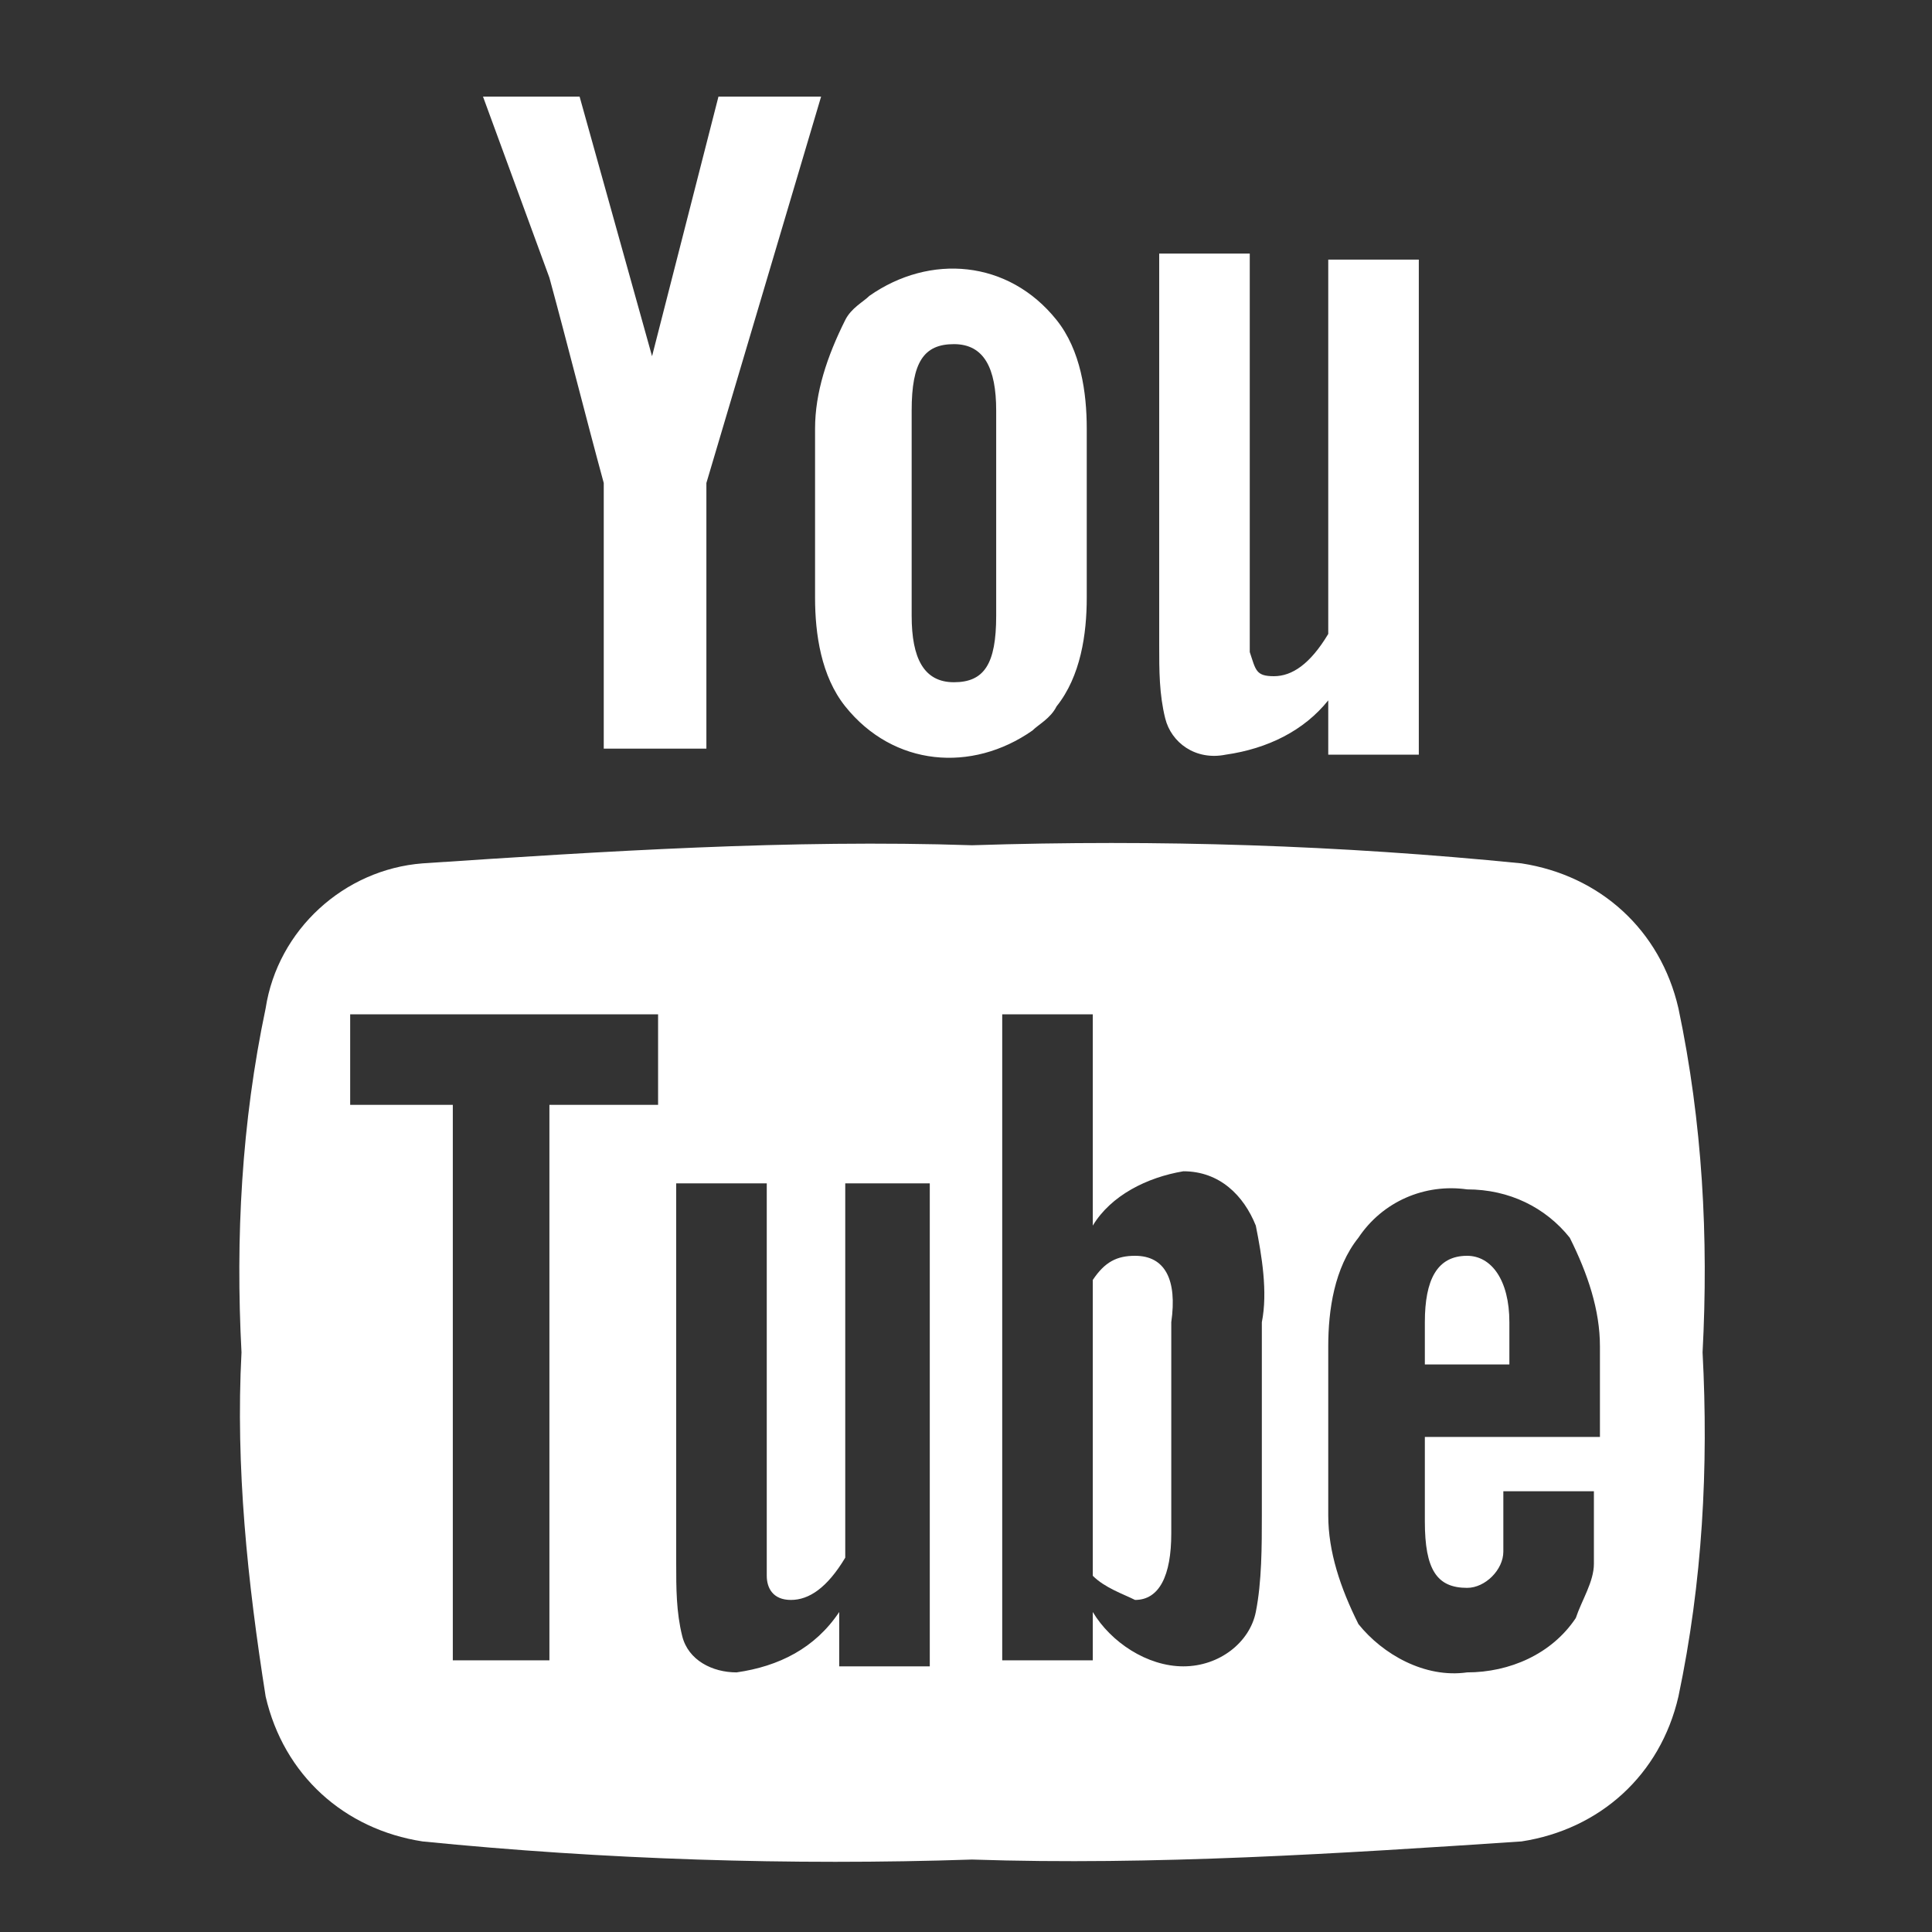
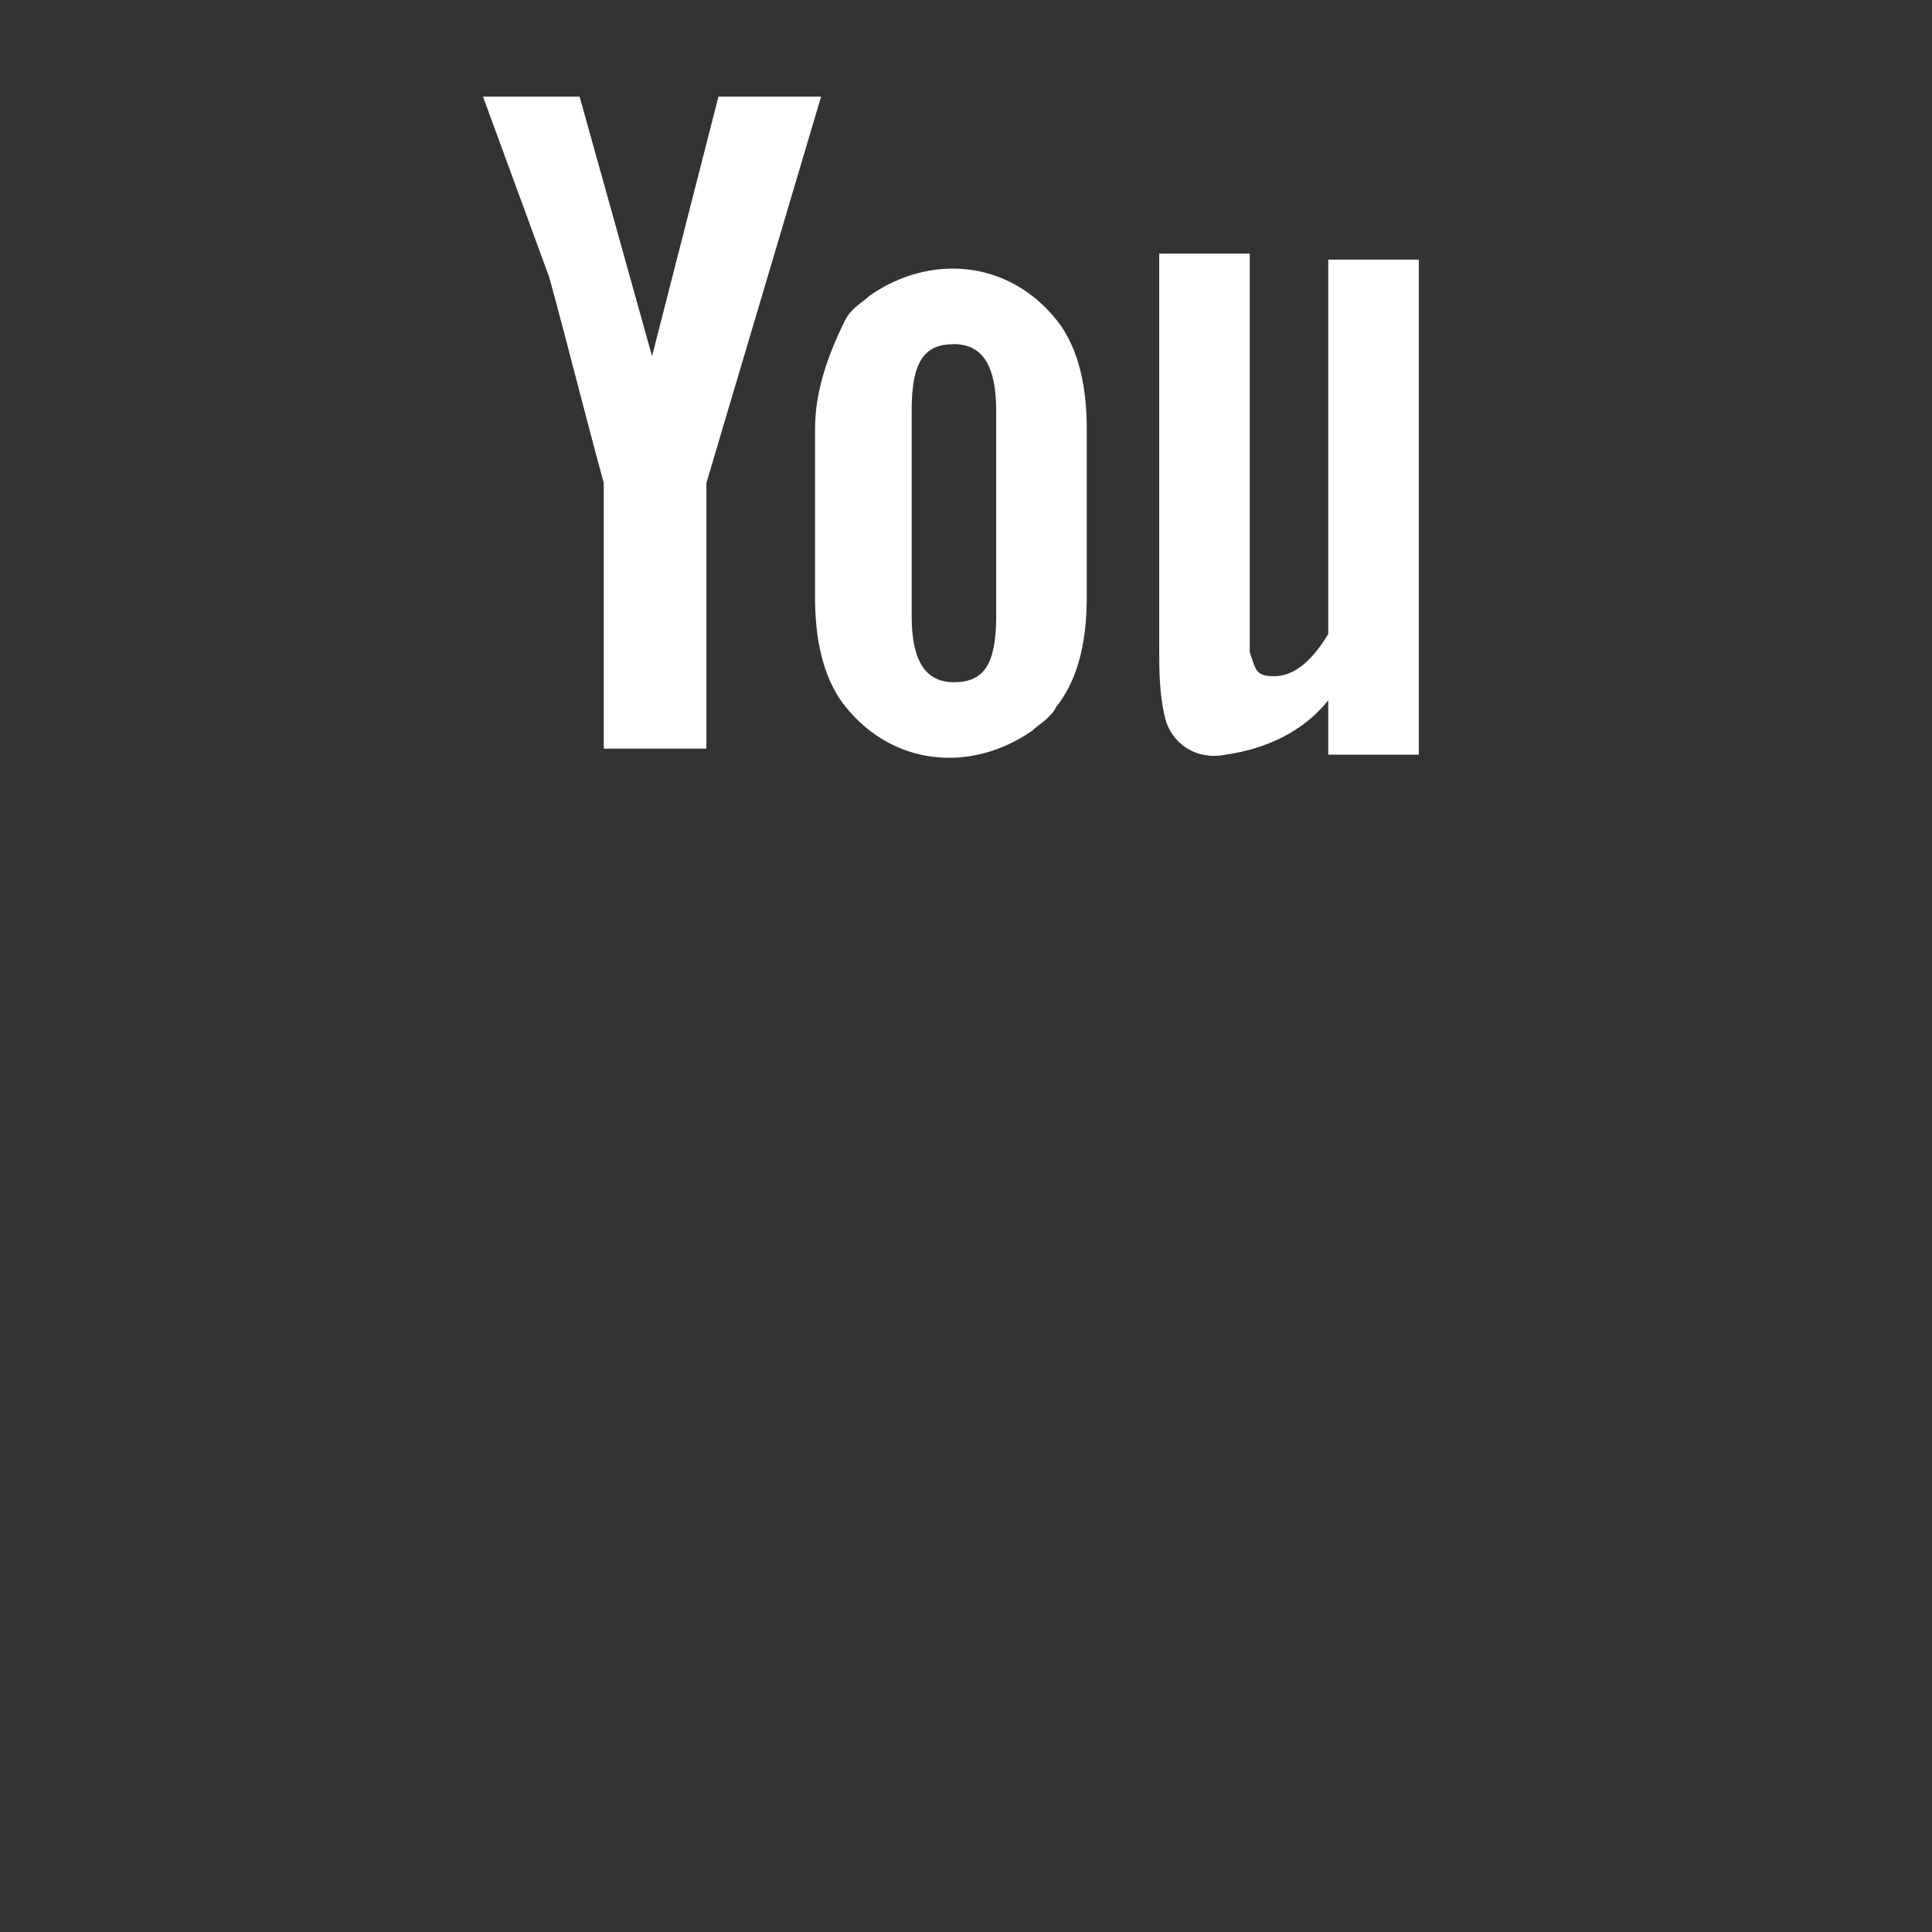
<svg xmlns="http://www.w3.org/2000/svg" version="1.1" id="Capa_1" x="0px" y="0px" viewBox="0 0 32 32" style="enable-background:new 0 0 32 32;" xml:space="preserve">
  <rect x="0" y="0" width="32" height="32" fill="#333333" stroke="none" />
  <style type="text/css">
	.st0{fill:#FFFFFF;}
</style>
  <g id="Layer_2">
    <g id="Layer_1-2">
      <path class="st0" d="M13.6,1.6h-1.7l-1.1,4.3L9.6,1.6H8l1.1,3C9.4,5.7,9.7,6.9,10,8v4.4h1.7V8L13.6,1.6z M18,9.9V7.1    c0-0.6-0.1-1.3-0.5-1.8c-0.8-1-2.1-1.1-3.1-0.4c-0.1,0.1-0.3,0.2-0.4,0.4c-0.3,0.6-0.5,1.2-0.5,1.8v2.8c0,0.6,0.1,1.3,0.5,1.8    c0.8,1,2.1,1.1,3.1,0.4c0.1-0.1,0.3-0.2,0.4-0.4C17.9,11.2,18,10.5,18,9.9z M16.5,10.2c0,0.8-0.2,1.1-0.7,1.1    c-0.5,0-0.7-0.4-0.7-1.1V6.8c0-0.8,0.2-1.1,0.7-1.1c0.5,0,0.7,0.4,0.7,1.1V10.2z M23.5,12.5V4.3H22v6.2c-0.3,0.5-0.6,0.7-0.9,0.7    c-0.3,0-0.3-0.1-0.4-0.4c0-0.2,0-0.4,0-0.6v-6h-1.5v6.5c0,0.4,0,0.8,0.1,1.2c0.1,0.4,0.5,0.7,1,0.6c0.7-0.1,1.3-0.4,1.7-0.9v0.9    L23.5,12.5z" />
-       <path class="st0" d="M18.8,20.8c-0.3,0-0.5,0.1-0.7,0.4v4.9c0.2,0.2,0.5,0.3,0.7,0.4c0.4,0,0.6-0.4,0.6-1.1v-3.5    C19.5,21.2,19.3,20.8,18.8,20.8z" />
-       <path class="st0" d="M24.3,20.8c-0.5,0-0.7,0.4-0.7,1.1v0.7H25v-0.7C25,21.2,24.7,20.8,24.3,20.8z" />
-       <path class="st0" d="M27.8,16.7c-0.3-1.3-1.3-2.2-2.6-2.4c-3-0.3-6-0.4-9.1-0.3c-3-0.1-6.1,0.1-9.1,0.3c-1.3,0.1-2.4,1.1-2.6,2.4    c-0.4,1.9-0.5,3.8-0.4,5.7c-0.1,1.9,0.1,3.8,0.4,5.7c0.3,1.3,1.3,2.2,2.6,2.4c3,0.3,6.1,0.4,9.1,0.3c3,0.1,6.1-0.1,9.1-0.3    c1.3-0.2,2.3-1.1,2.6-2.4c0.4-1.9,0.5-3.8,0.4-5.7C28.3,20.5,28.2,18.6,27.8,16.7z M10.9,18.3H9.1v9.2H7.5v-9.2H5.8v-1.5h5.1V18.3    z M15.4,27.6h-1.5v-0.9c-0.4,0.6-1,0.9-1.7,1c-0.4,0-0.8-0.2-0.9-0.6c-0.1-0.4-0.1-0.8-0.1-1.2v-6.3h1.5v5.9c0,0.2,0,0.4,0,0.6    c0,0.2,0.1,0.4,0.4,0.4s0.6-0.2,0.9-0.7v-6.2h1.4L15.4,27.6z M20.9,25.1c0,0.5,0,1.1-0.1,1.6c-0.1,0.5-0.6,0.9-1.2,0.9    c-0.6,0-1.2-0.4-1.5-0.9v0.8h-1.5V16.8h1.5v3.5c0.3-0.5,0.9-0.8,1.5-0.9c0.6,0,1,0.4,1.2,0.9c0.1,0.5,0.2,1.1,0.1,1.6L20.9,25.1z     M26.5,23.8h-2.9v1.4c0,0.8,0.2,1.1,0.7,1.1c0.3,0,0.6-0.3,0.6-0.6c0-0.3,0-0.7,0-1h1.5V25c0,0.5,0,0.8,0,0.9    c0,0.3-0.2,0.6-0.3,0.9c-0.4,0.6-1.1,0.9-1.8,0.9c-0.7,0.1-1.4-0.3-1.8-0.8c-0.3-0.6-0.5-1.2-0.5-1.8v-2.8c0-0.6,0.1-1.3,0.5-1.8    c0.4-0.6,1.1-0.9,1.8-0.8c0.7,0,1.3,0.3,1.7,0.8c0.3,0.6,0.5,1.2,0.5,1.8L26.5,23.8z" />
    </g>
  </g>
</svg>